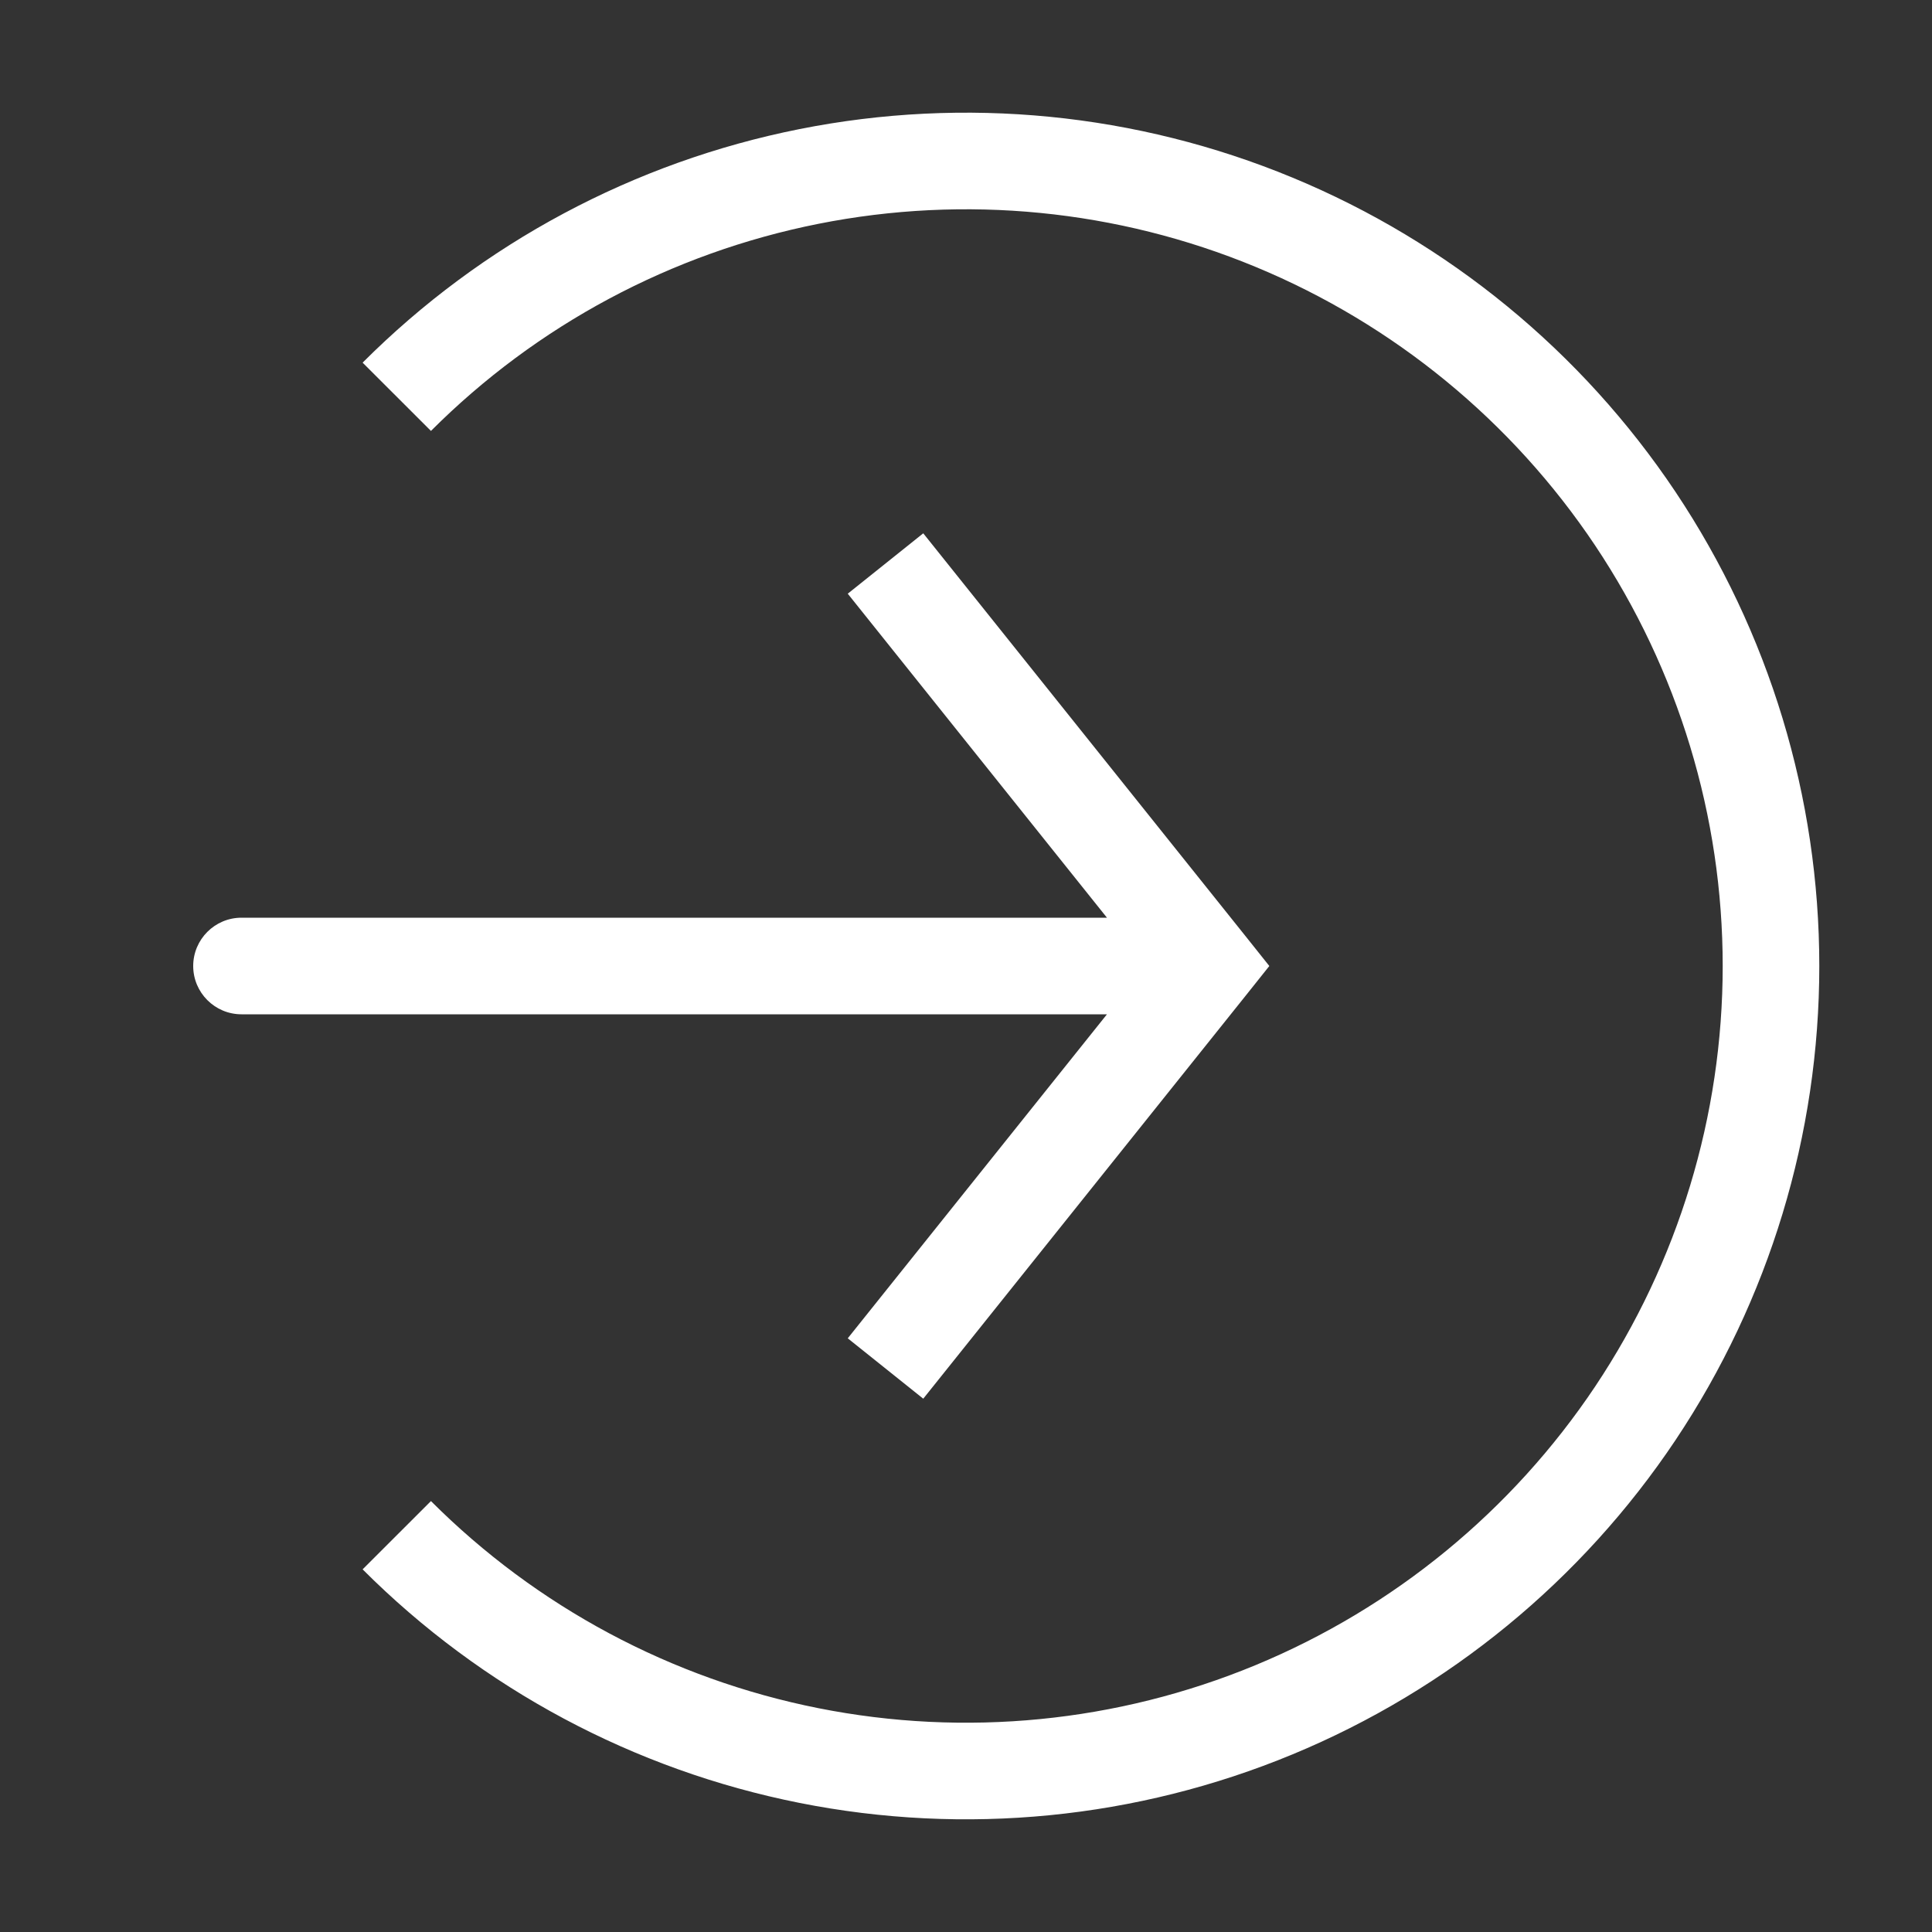
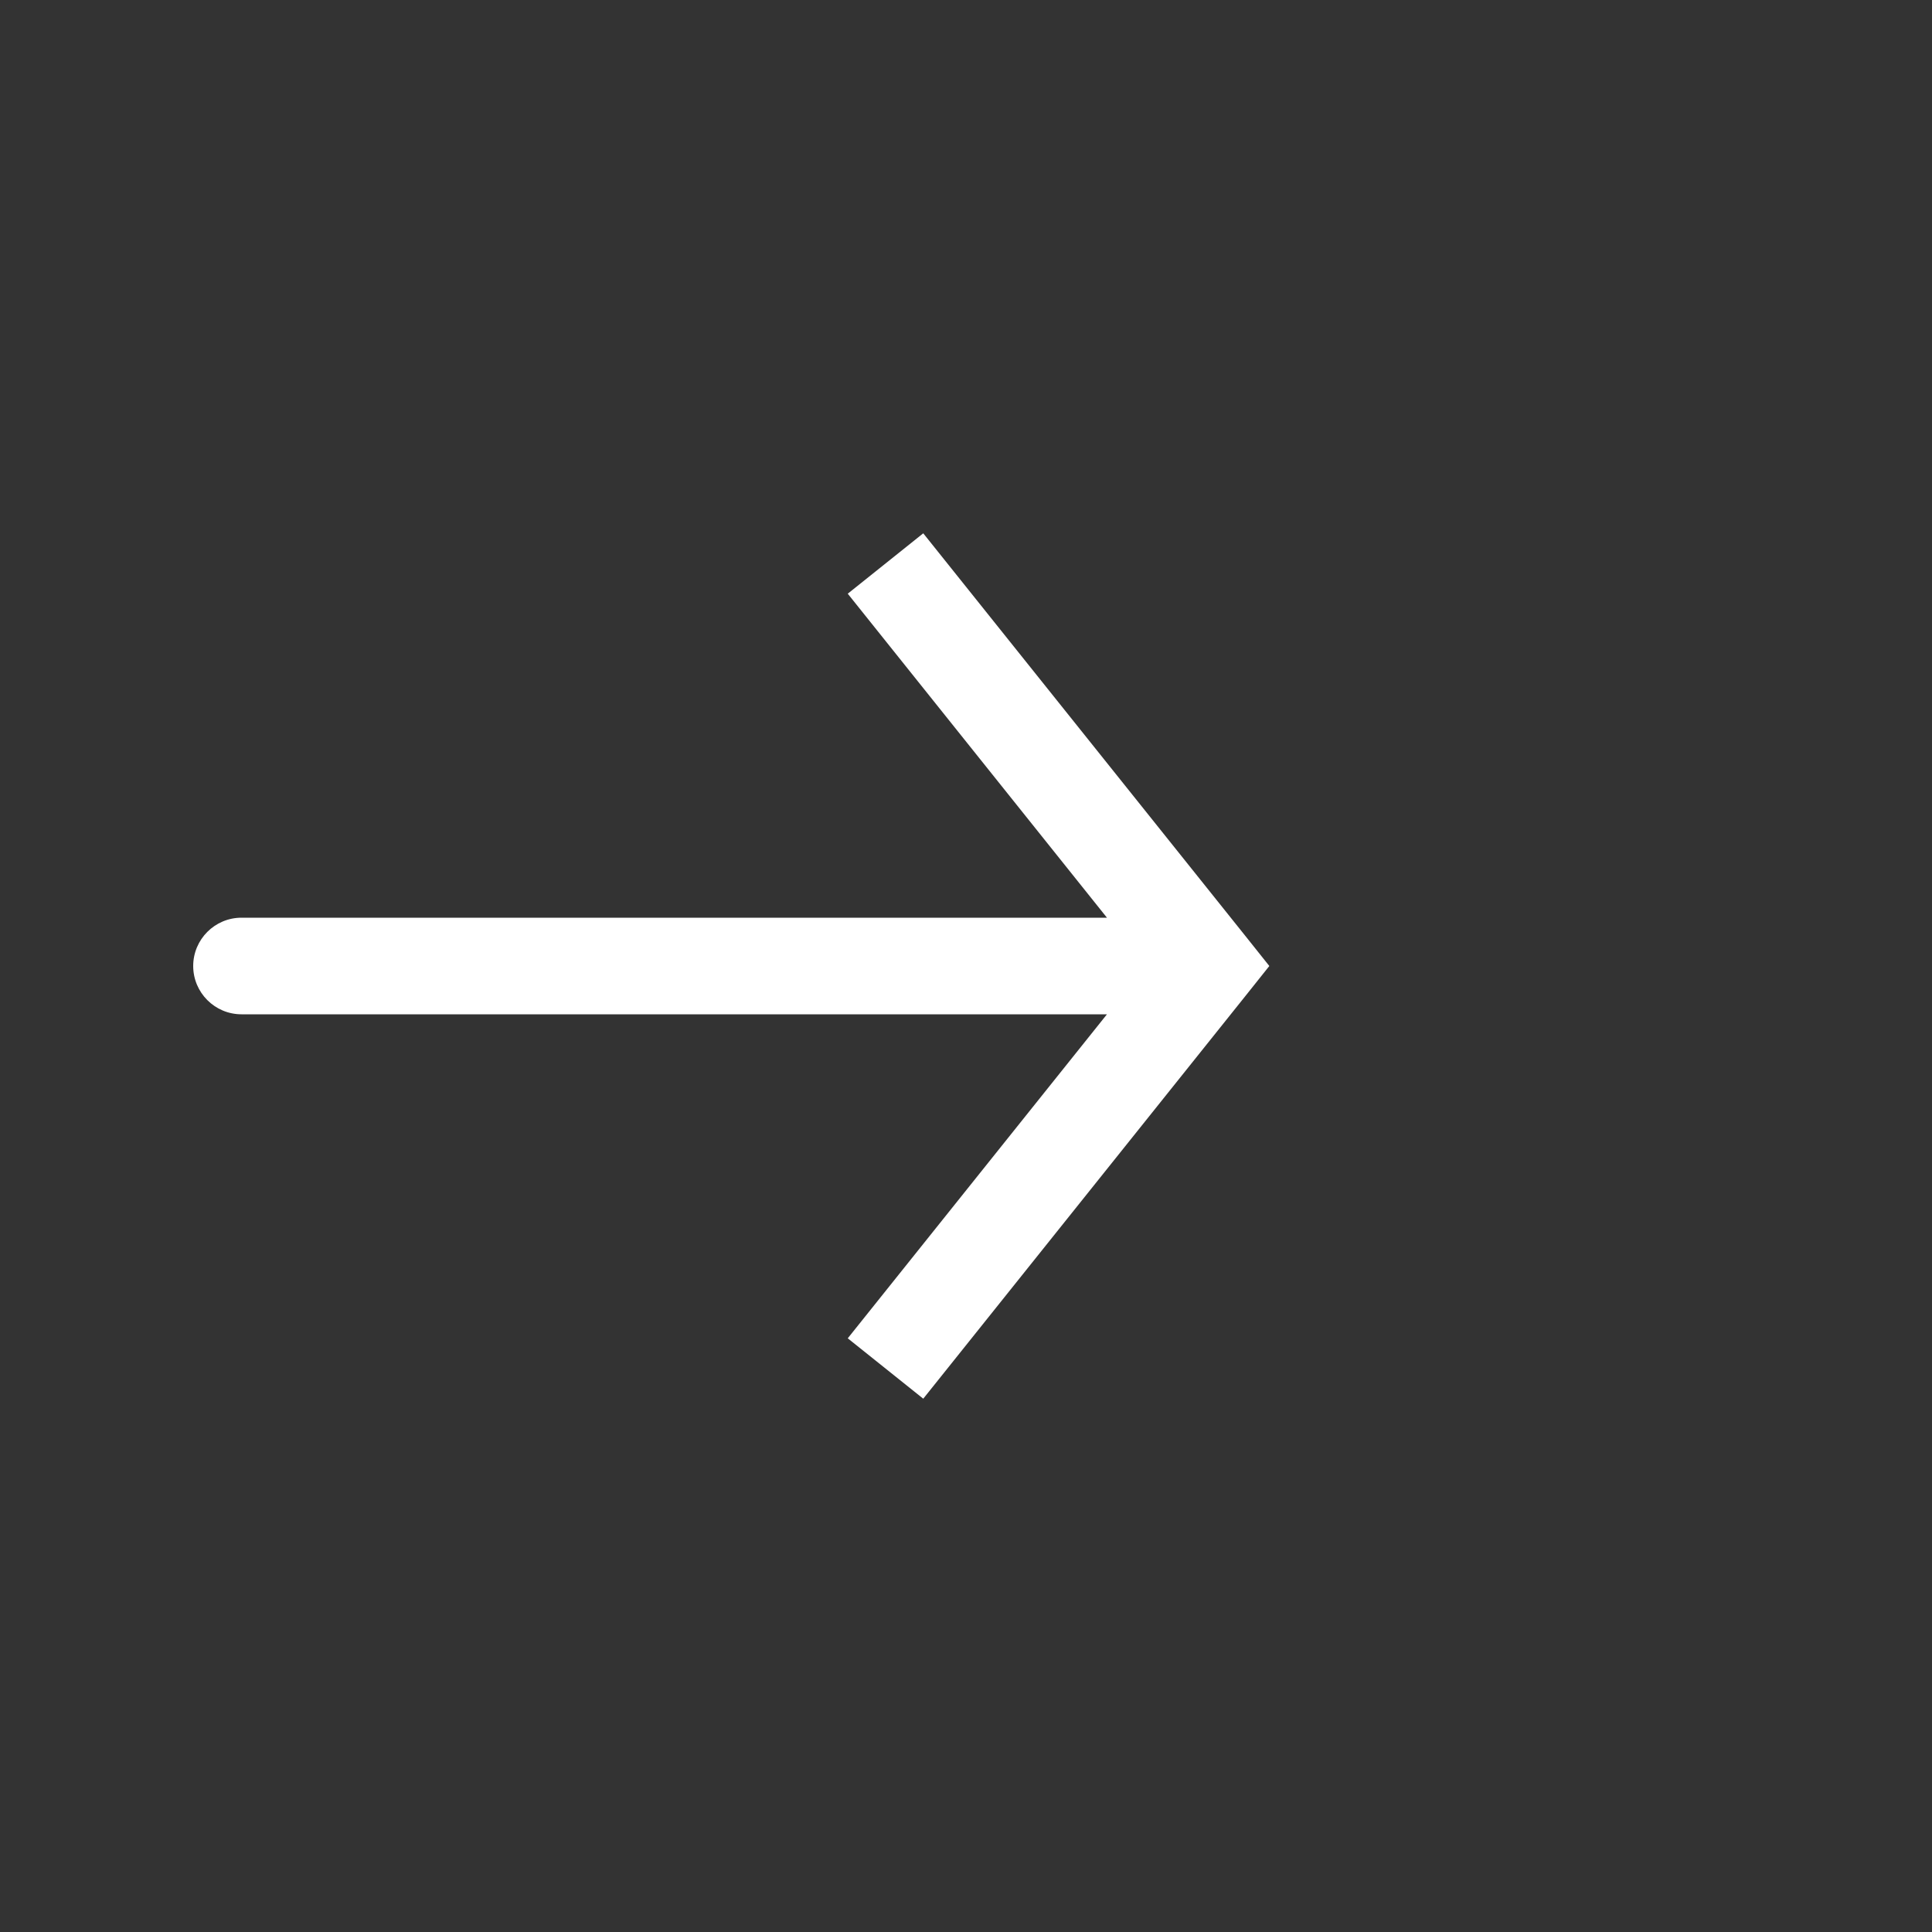
<svg xmlns="http://www.w3.org/2000/svg" width="24" height="24" viewBox="0 0 24 24" fill="none">
  <rect x="0" y="0" width="24" height="24" fill="#333333" stroke="none" />
-   <path d="M4.929 19.071C6.327 20.47 8.109 21.422 10.049 21.808C11.989 22.194 14 21.996 15.827 21.239C17.654 20.482 19.216 19.2 20.315 17.556C21.413 15.911 22 13.978 22 12C22 10.022 21.413 8.089 20.315 6.444C19.216 4.8 17.654 3.518 15.827 2.761C14 2.004 11.989 1.806 10.049 2.192C8.109 2.578 6.327 3.53 4.929 4.929" stroke="white" stroke-width="1.2" />
  <path d="M15 12L15.469 11.625L15.768 12L15.469 12.375L15 12ZM3 12.6C2.669 12.6 2.4 12.331 2.4 12C2.4 11.669 2.669 11.4 3 11.4V12.6ZM11.469 6.625L15.469 11.625L14.531 12.375L10.531 7.375L11.469 6.625ZM15.469 12.375L11.469 17.375L10.531 16.625L14.531 11.625L15.469 12.375ZM15 12.6H3V11.4H15V12.6Z" fill="white" />
</svg>